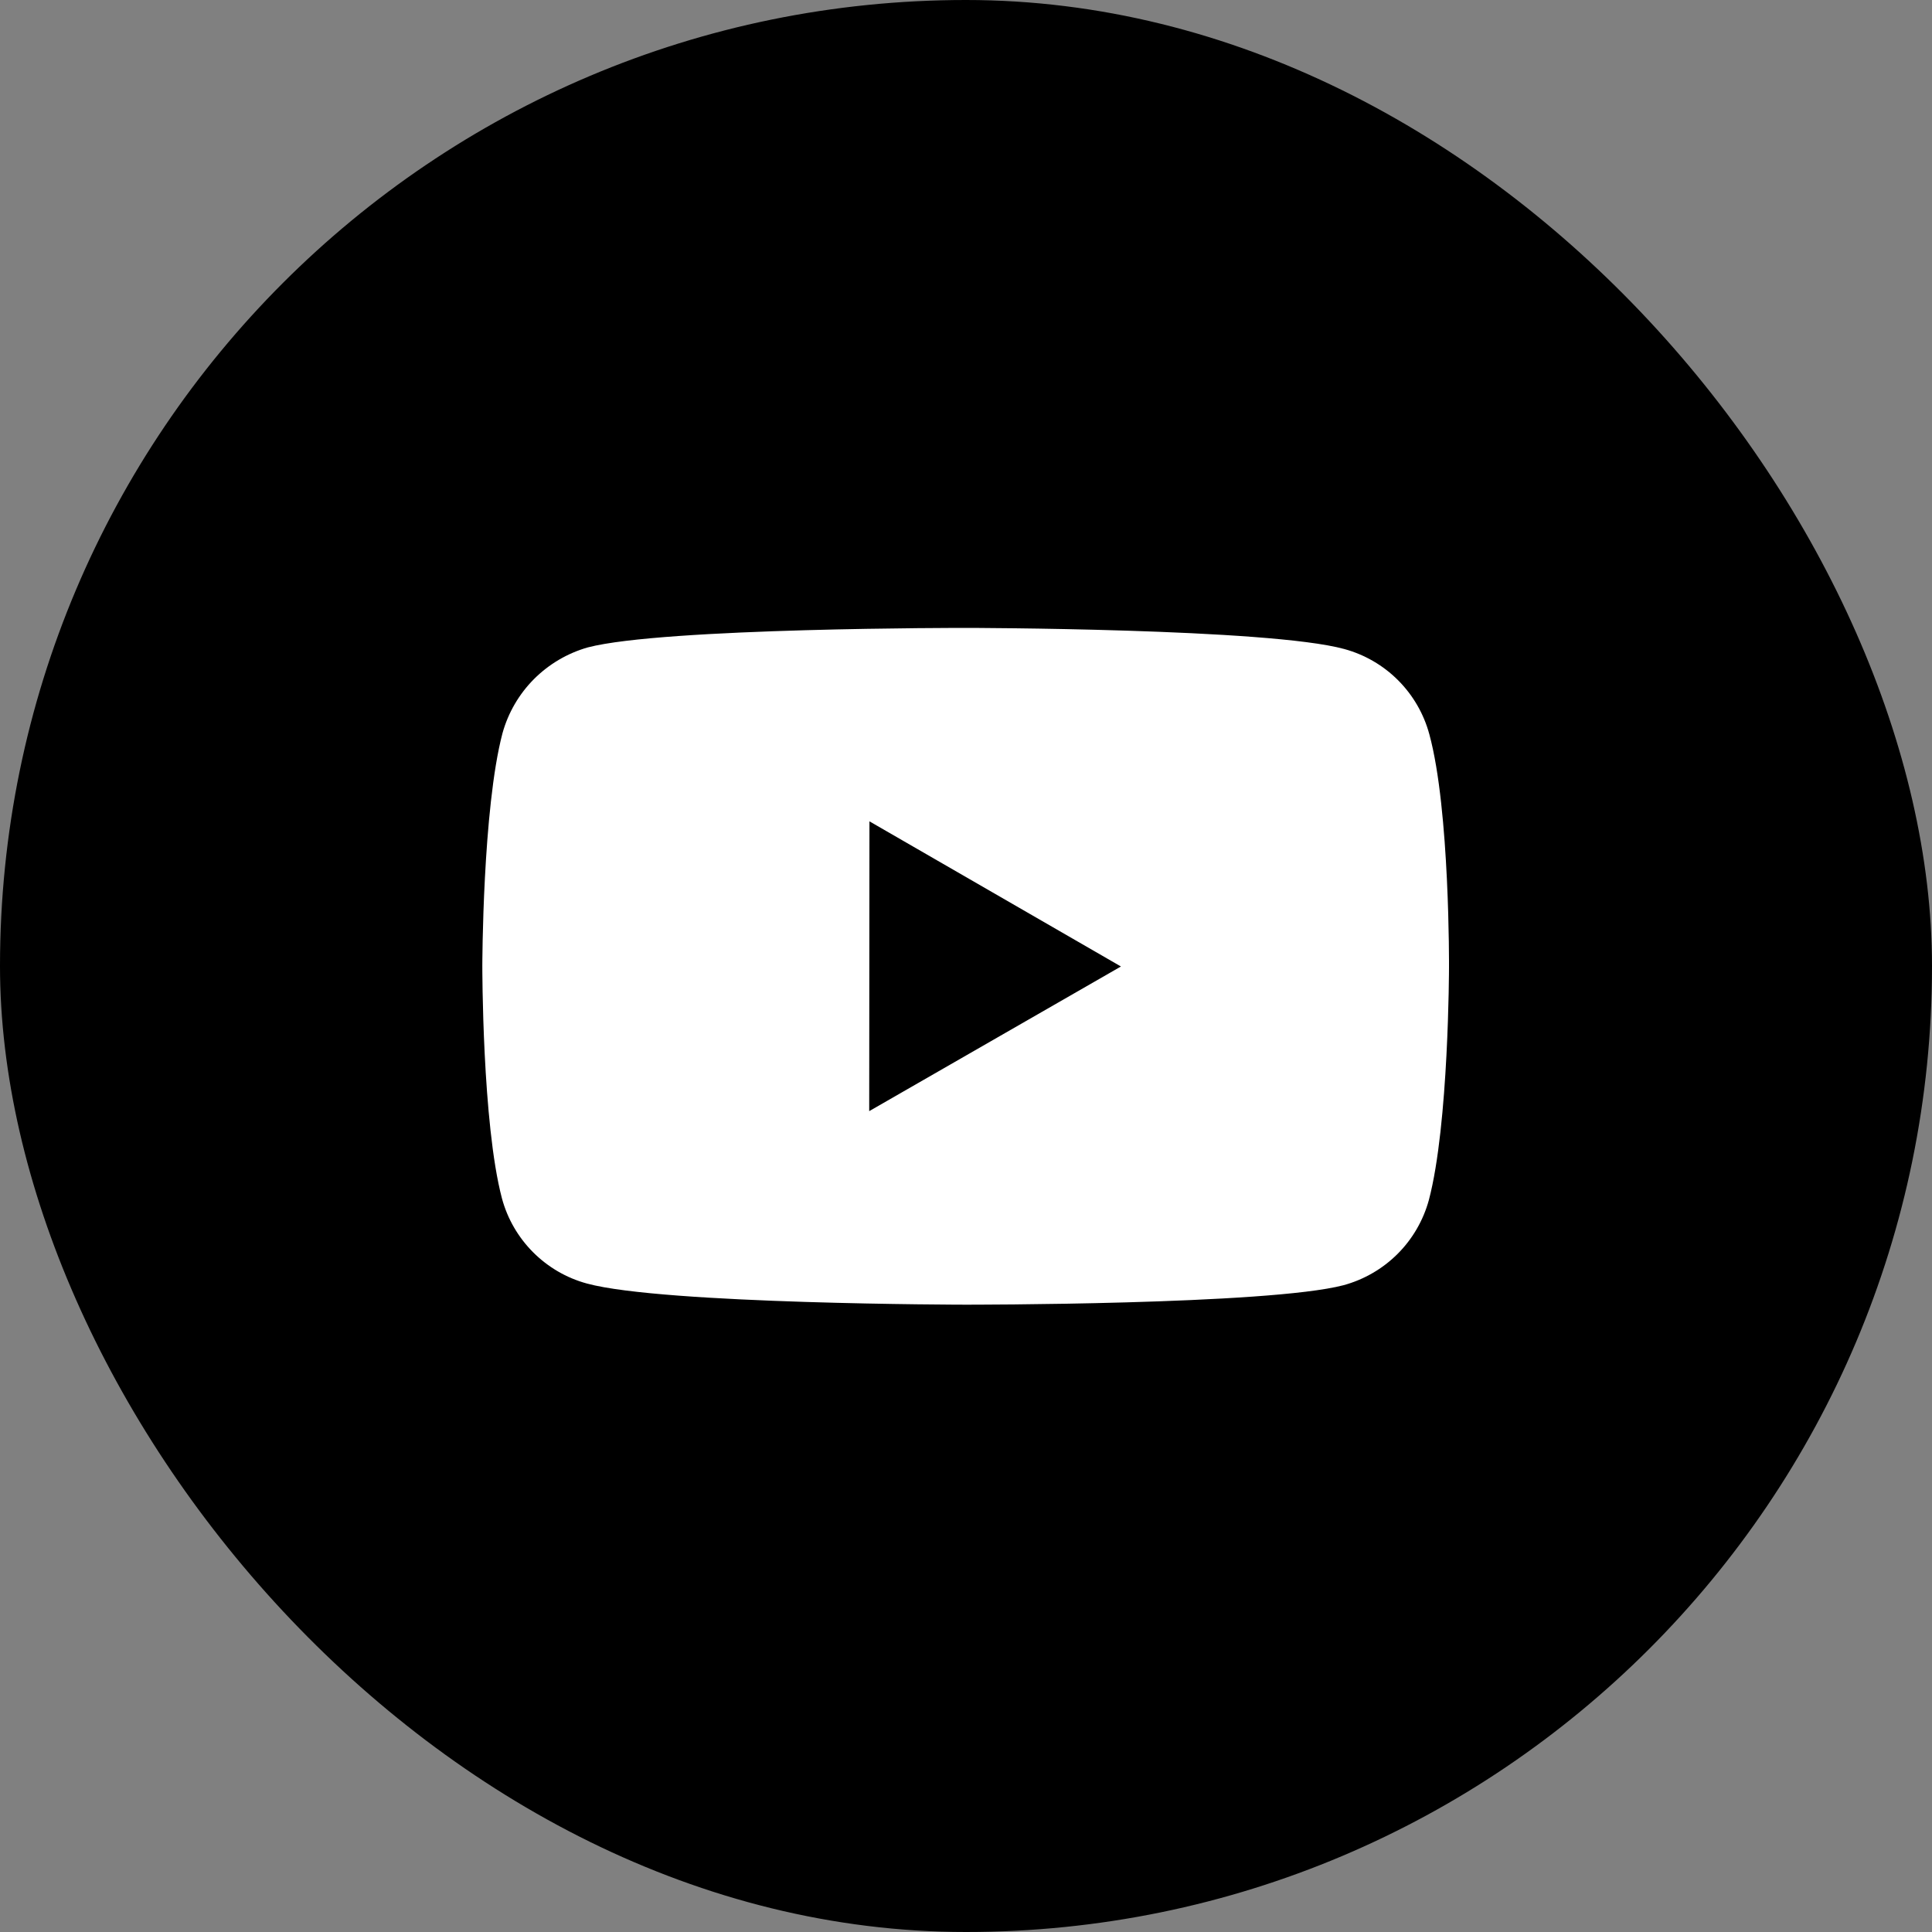
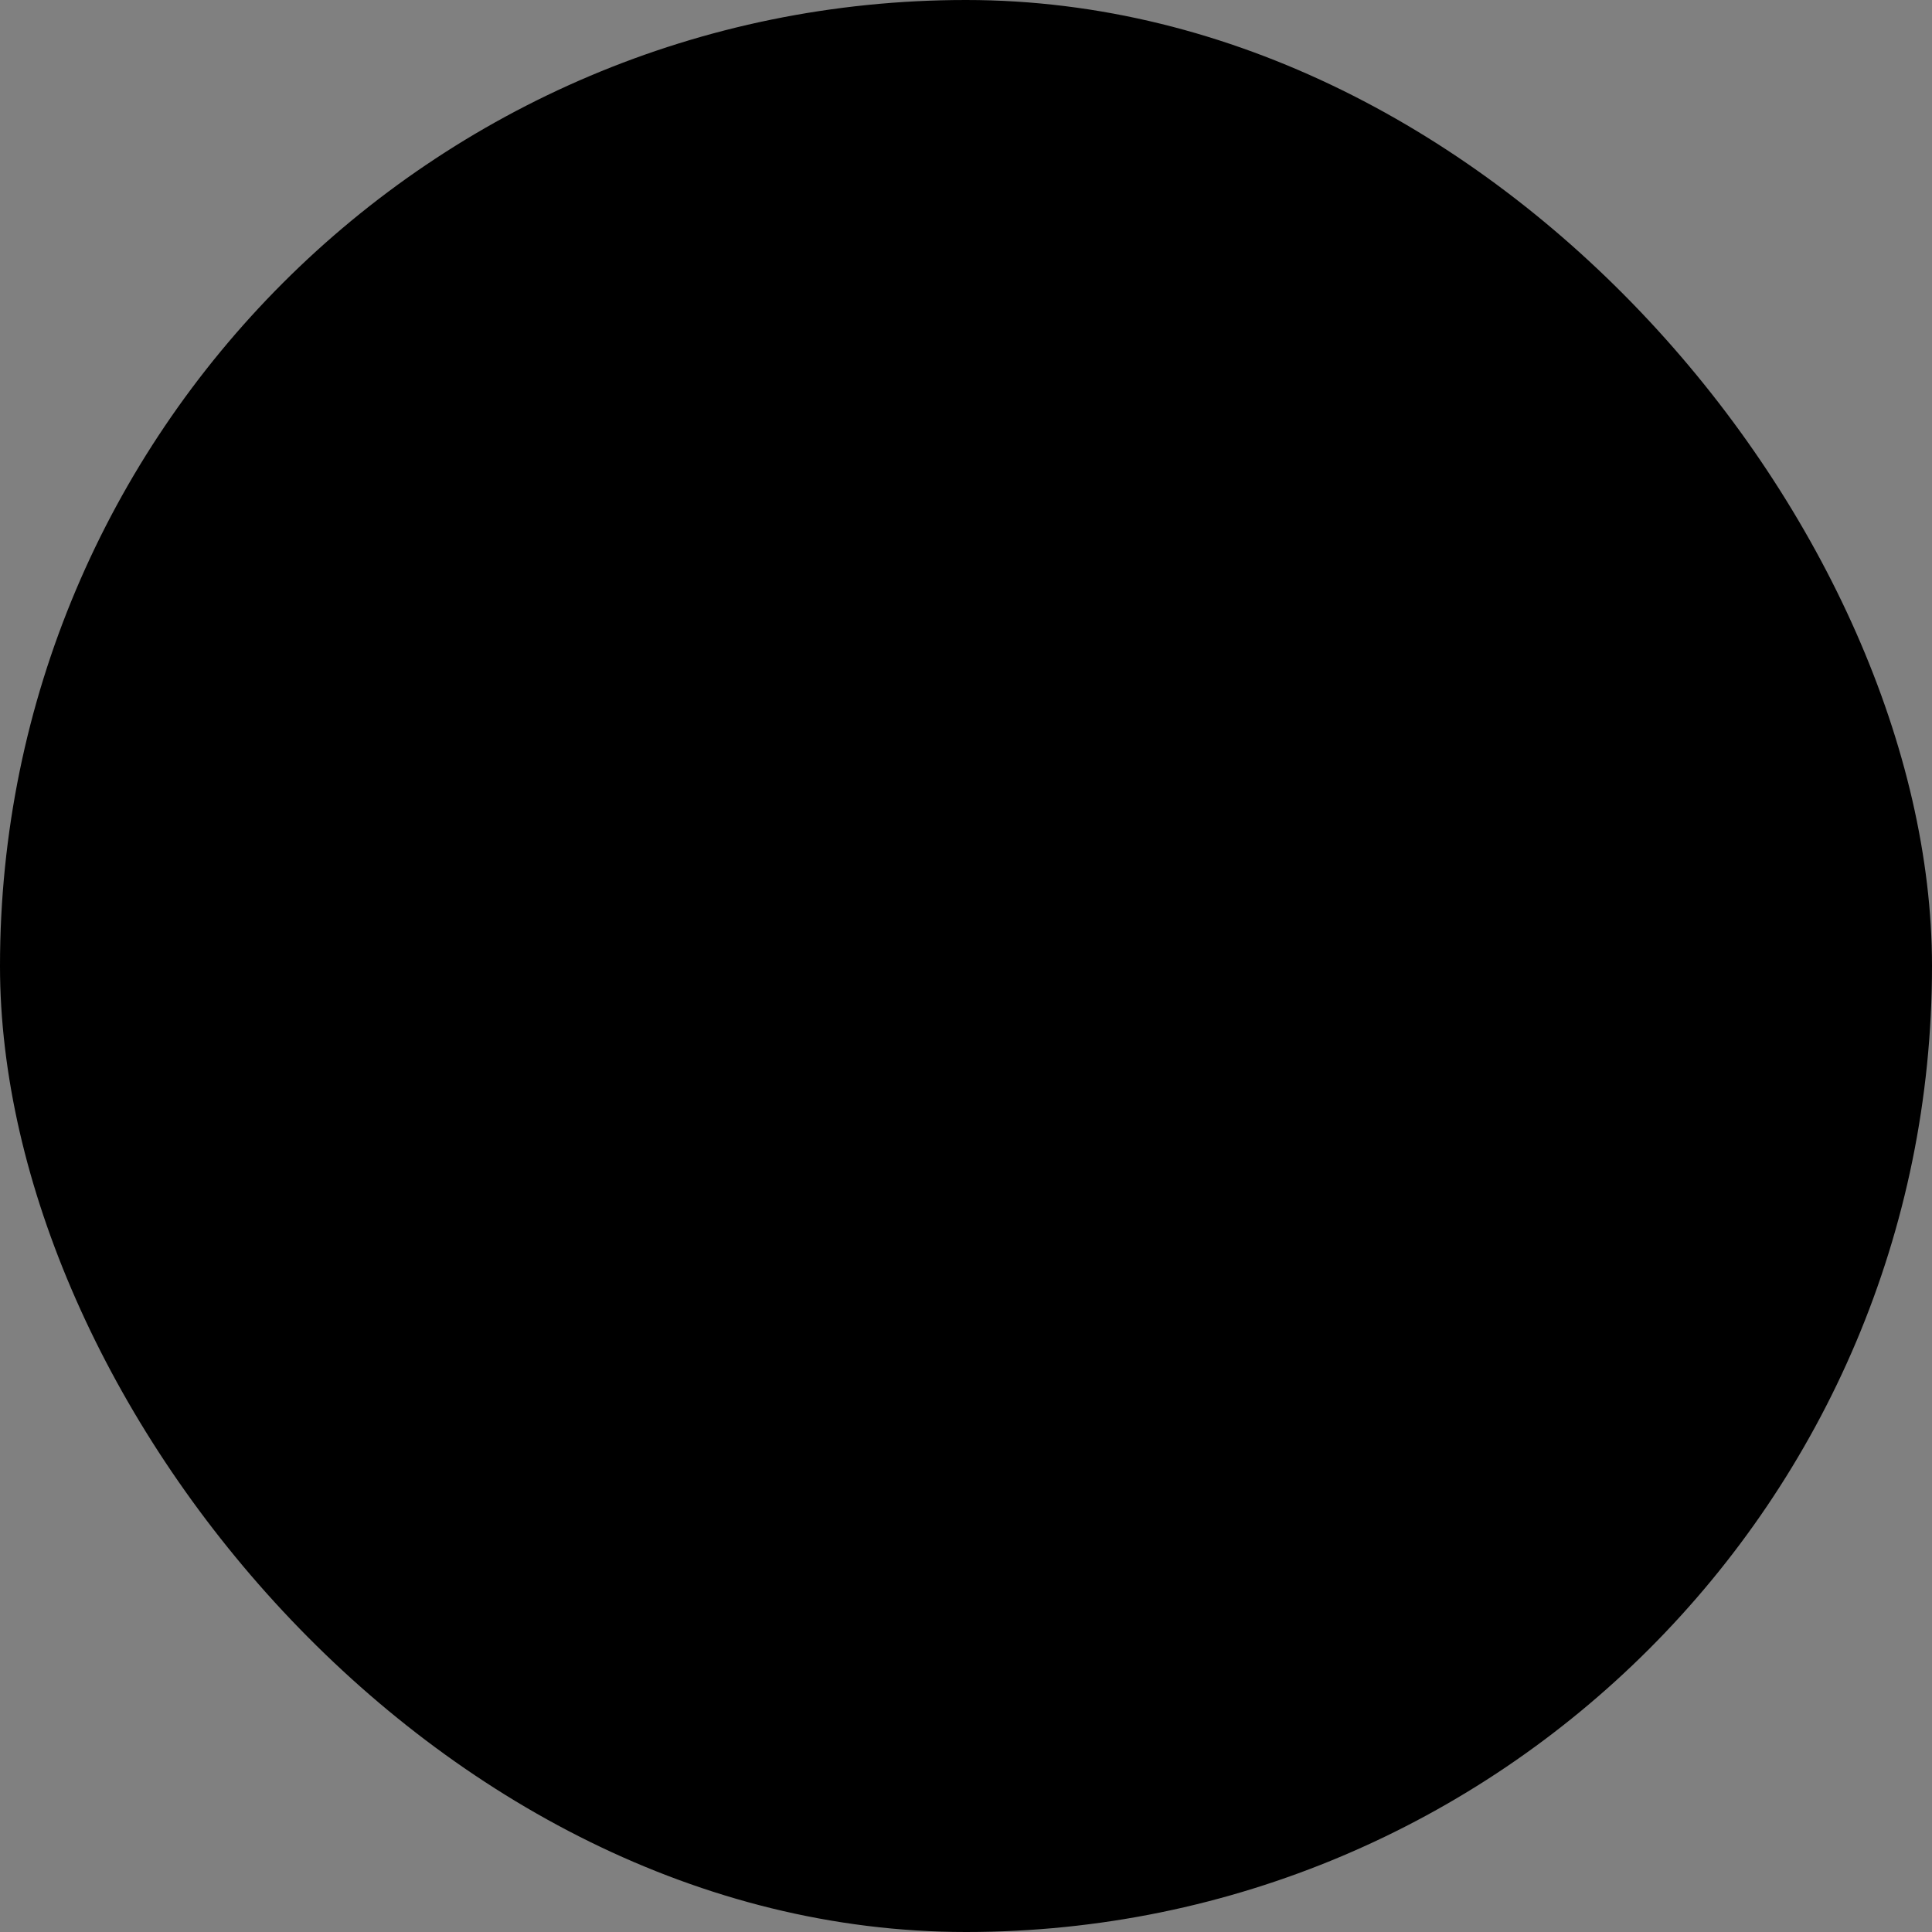
<svg xmlns="http://www.w3.org/2000/svg" width="40" height="40" viewBox="0 0 40 40" fill="none">
  <rect x="0" y="0" width="40" height="40" fill="#808080" stroke="none" />
  <rect width="40" height="40" rx="20" fill="black" />
-   <path d="M29.593 15.203C29.479 14.78 29.256 14.395 28.947 14.085C28.638 13.775 28.253 13.552 27.831 13.437C26.265 13.007 20 13 20 13C20 13 13.736 12.993 12.169 13.404C11.747 13.524 11.363 13.751 11.053 14.062C10.744 14.373 10.52 14.759 10.403 15.182C9.99 16.748 9.986 19.996 9.986 19.996C9.986 19.996 9.982 23.26 10.392 24.81C10.622 25.667 11.297 26.344 12.155 26.575C13.737 27.005 19.985 27.012 19.985 27.012C19.985 27.012 26.25 27.019 27.816 26.609C28.238 26.494 28.624 26.271 28.934 25.962C29.244 25.653 29.467 25.268 29.583 24.846C29.997 23.281 30 20.034 30 20.034C30 20.034 30.02 16.769 29.593 15.203ZM17.996 23.005L18.001 17.005L23.208 20.01L17.996 23.005Z" fill="white" />
</svg>